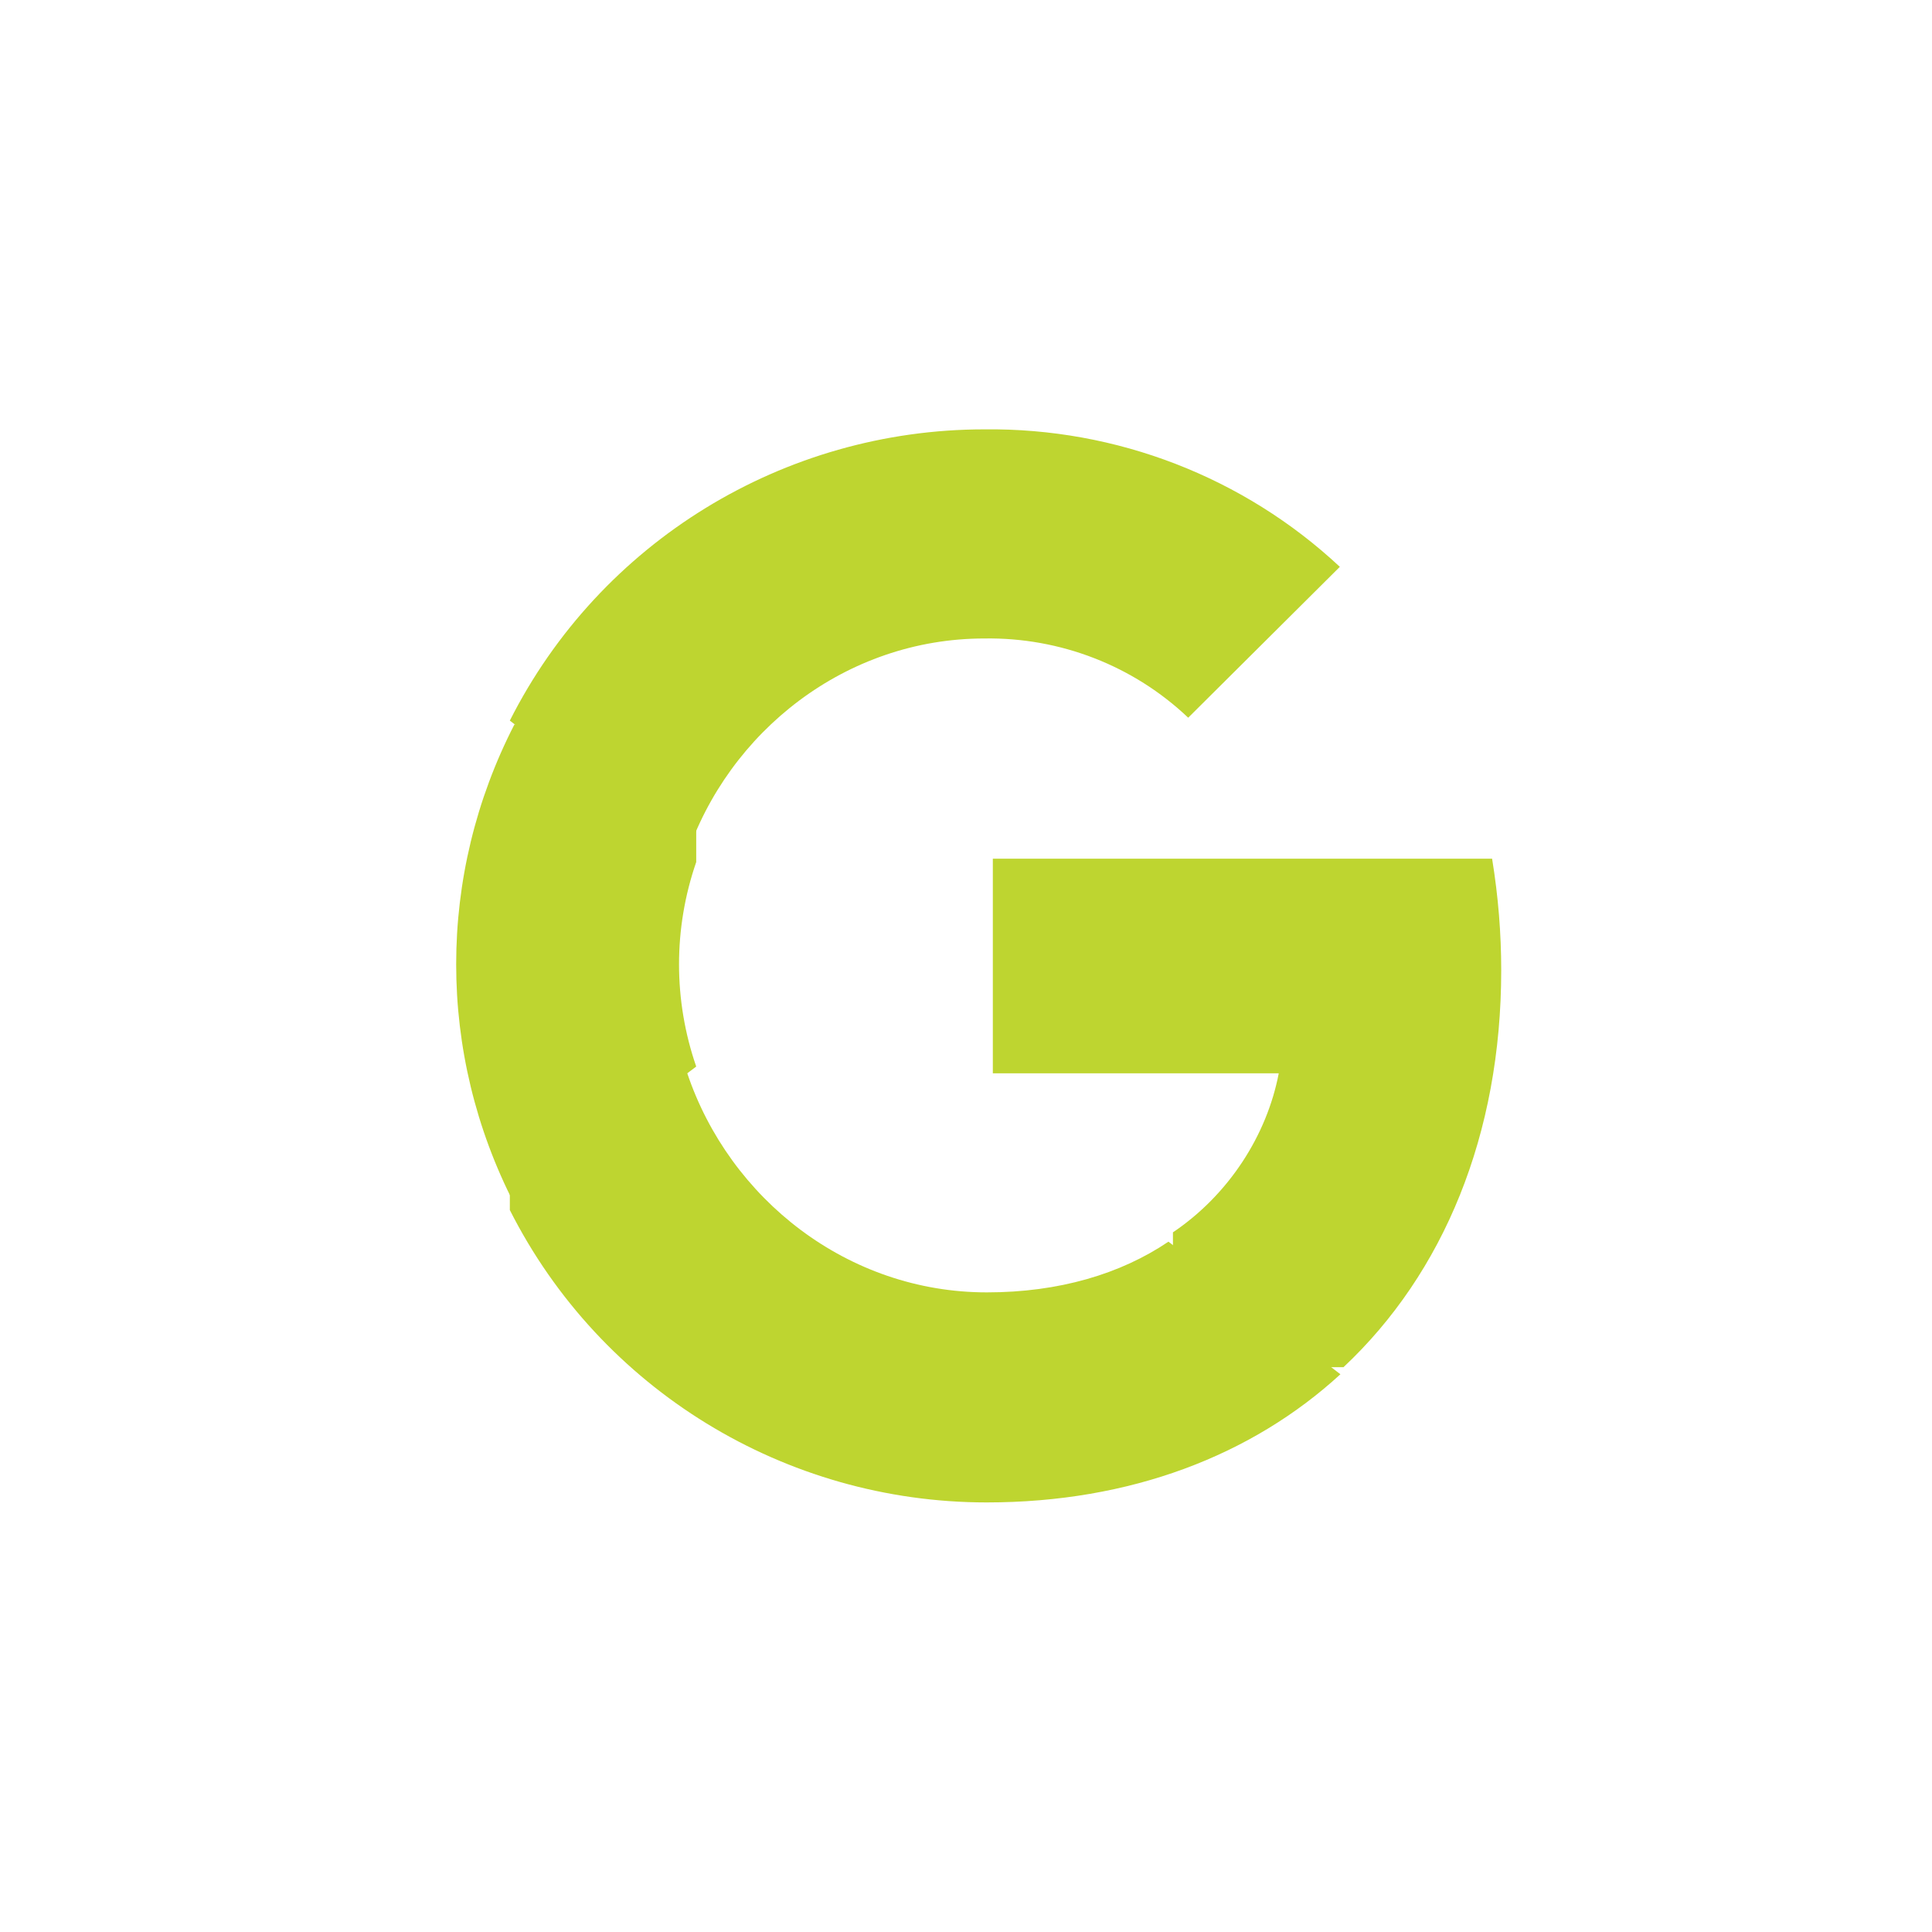
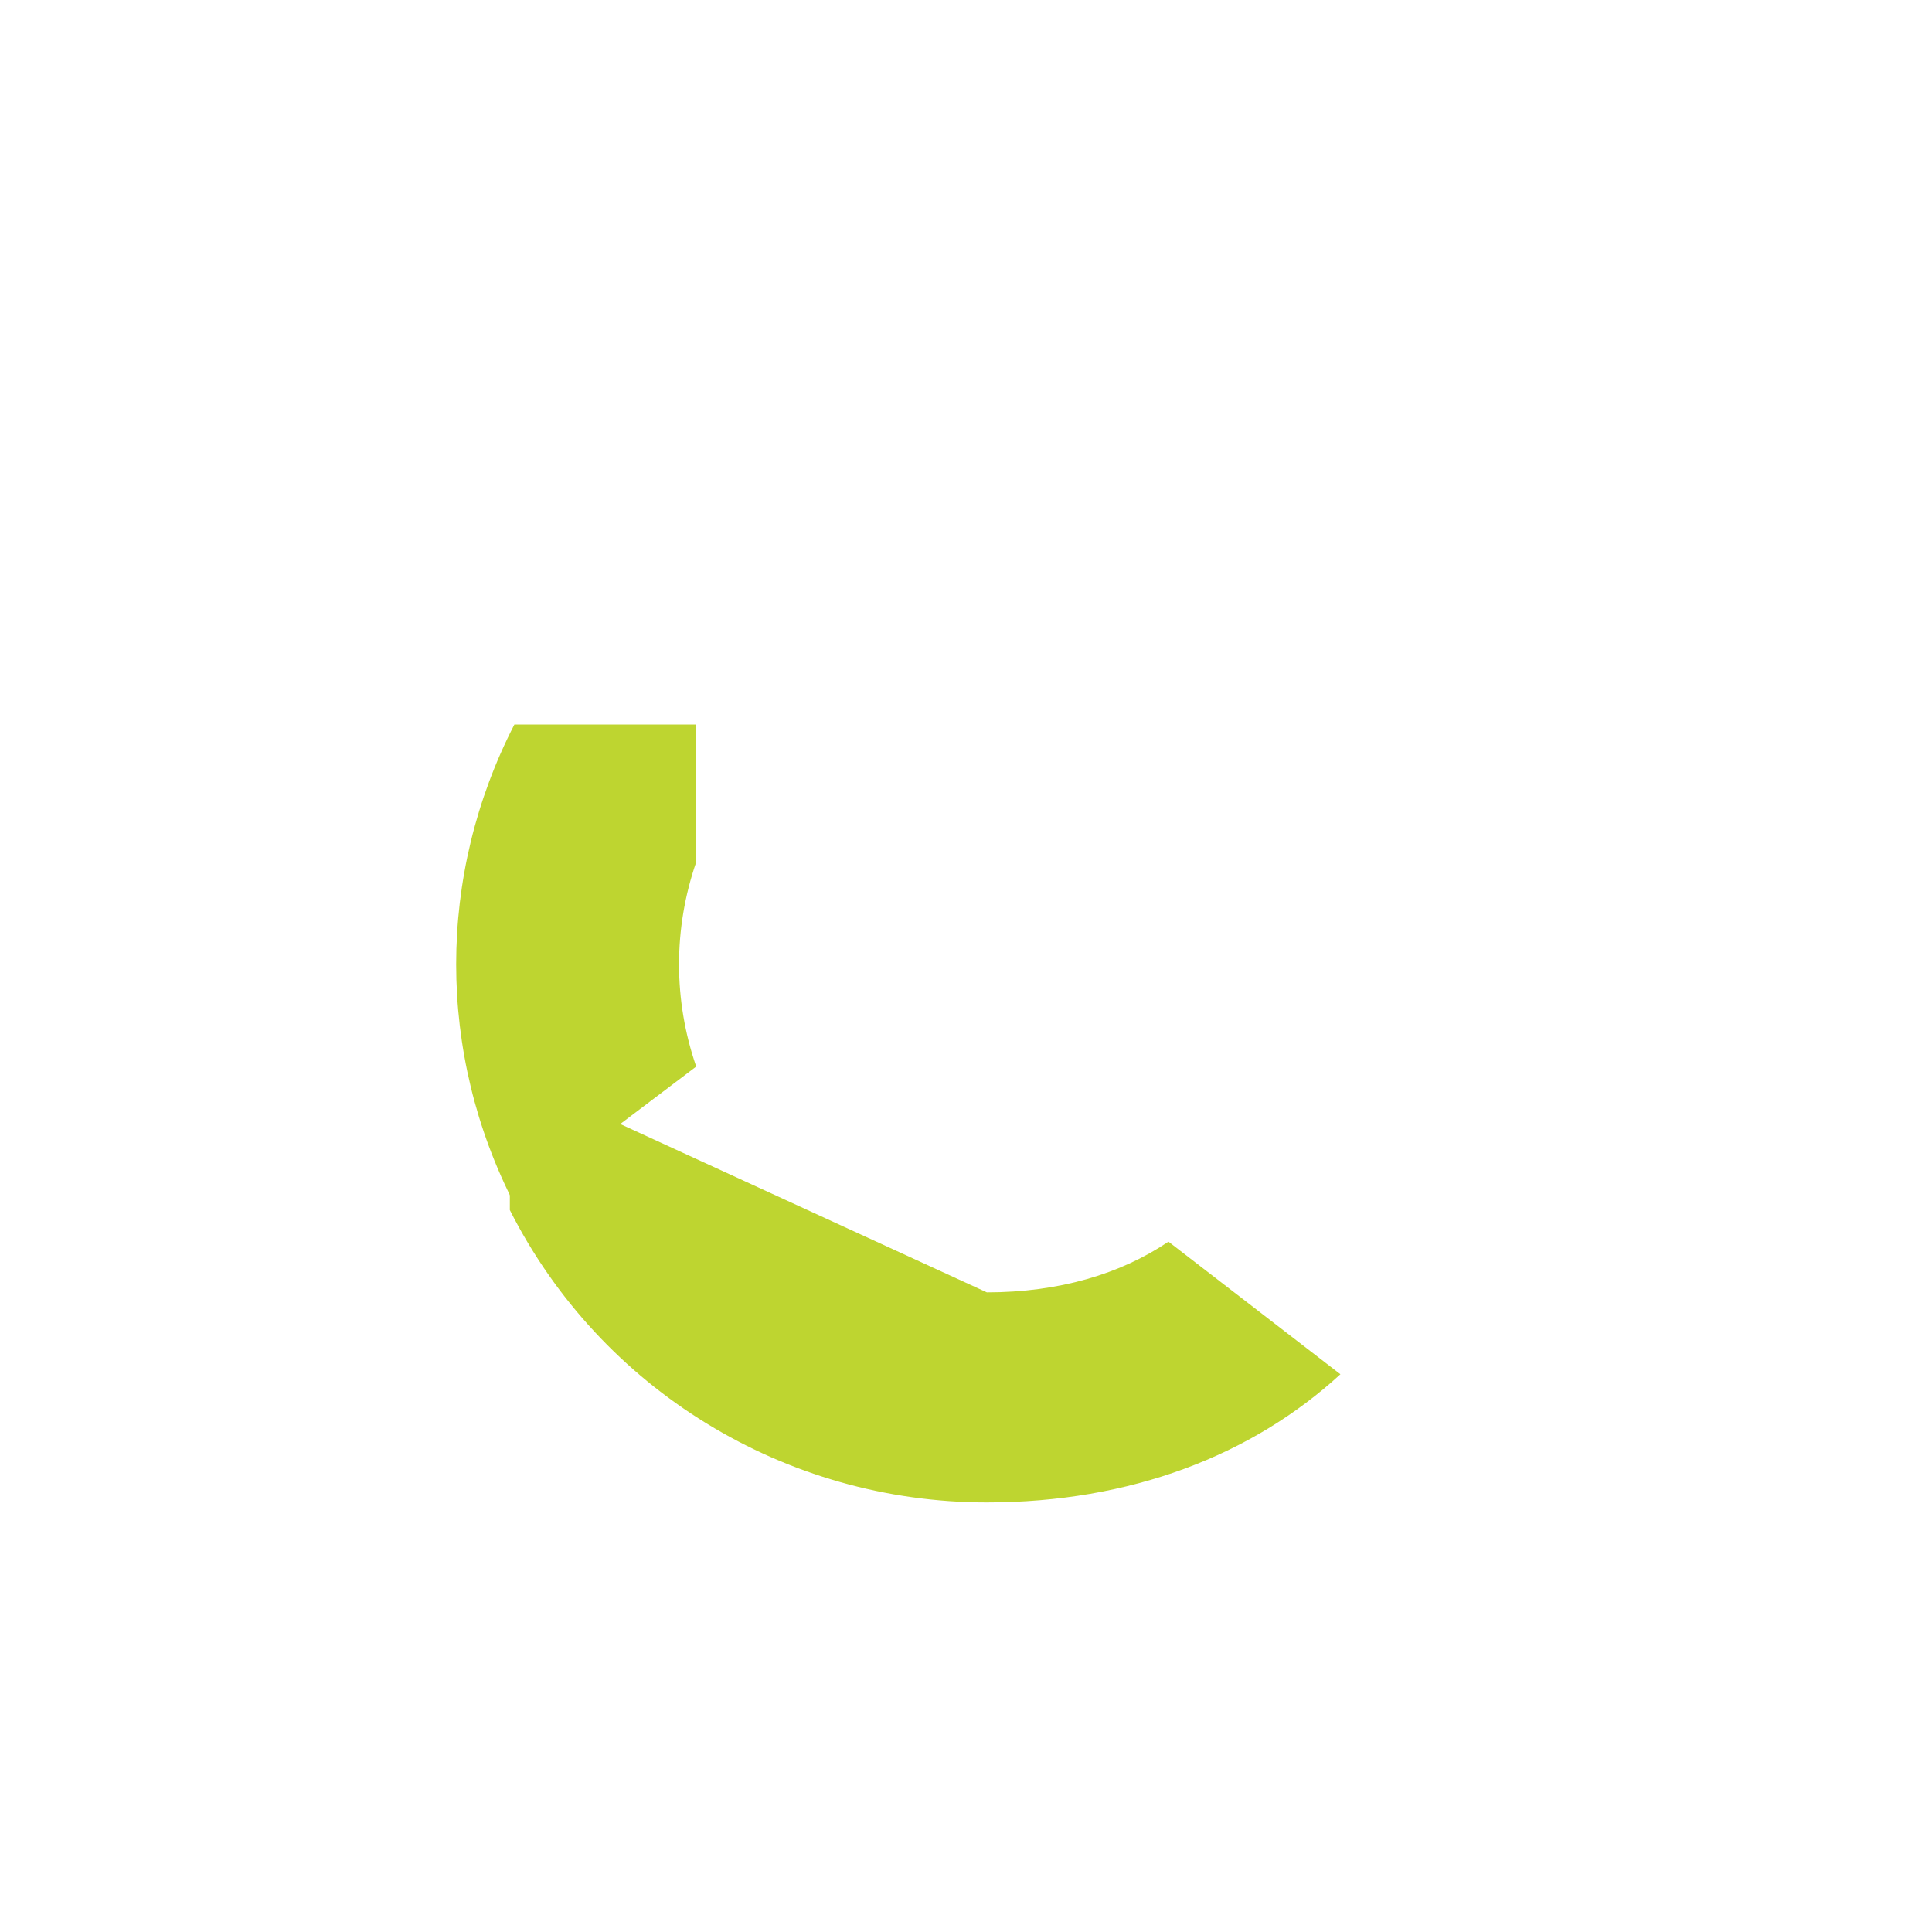
<svg xmlns="http://www.w3.org/2000/svg" width="72px" height="72px">
  <g transform="matrix(1, 0, 0, 1, -954.02, -1014.071)">
-     <path d="M 6.595 15.998  C 8.159 11.331  12.545 7.865  17.708 7.865  C 20.53 7.822  23.258 8.878  25.301 10.818  L 30.952 5.195  C 27.374 1.852  22.625 0.015  17.708 0.072  C 10.224 0.072  3.381 4.269  0.02 10.926  L 6.595 15.998  Z " fill-rule="nonzero" fill="#bed530" stroke="none" transform="matrix(1 0 0 1 973 1030 )" />
-   </g>
+     </g>
  <g transform="matrix(1, 0, 0, 1, -954.026, -1014.067)">
    <path d="M 2.196 17.94  L 8.972 12.814  C 8.118 10.342  8.118 7.665  8.972 5.194  L 8.972 0.067  L 2.196 0.067  C -0.697 5.691  -0.697 12.316  2.196 17.94  Z " fill-rule="nonzero" fill="#bed530" stroke="none" transform="matrix(1 0 0 1 971 1041 )" />
  </g>
  <g transform="matrix(1, 0, 0, 1, -954.021, -1014.009)">
-     <path d="M 0.021 5.104  C 3.397 11.784  10.273 16  17.792 16  C 23.155 16  27.679 14.248  30.974 11.224  L 24.566 6.282  C 22.783 7.488  20.481 8.172  17.799 8.172  C 12.611 8.172  8.212 4.69  6.634 0.009  L 0.021 0.009  L 0.021 5.104  Z " fill-rule="nonzero" fill="#bed530" stroke="none" transform="matrix(1 0 0 1 973 1054 )" />
+     <path d="M 0.021 5.104  C 3.397 11.784  10.273 16  17.792 16  C 23.155 16  27.679 14.248  30.974 11.224  L 24.566 6.282  C 22.783 7.488  20.481 8.172  17.799 8.172  L 0.021 0.009  L 0.021 5.104  Z " fill-rule="nonzero" fill="#bed530" stroke="none" transform="matrix(1 0 0 1 973 1054 )" />
  </g>
  <g transform="matrix(1, 0, 0, 1, -954.025, -1014)">
-     <path d="M 13.093 18.951  C 16.826 15.449  18.971 10.276  18.971 4.158  C 18.971 2.791  18.862 1.417  18.631 0  L 0.025 0  L 0.025 8  L 10.68 8  C 10.237 10.313  8.817 12.523  6.737 13.926  L 6.737 18.951  L 13.093 18.951  Z " fill-rule="nonzero" fill="#bed530" stroke="none" transform="matrix(1 0 0 1 991 1046 )" />
-   </g>
+     </g>
</svg>